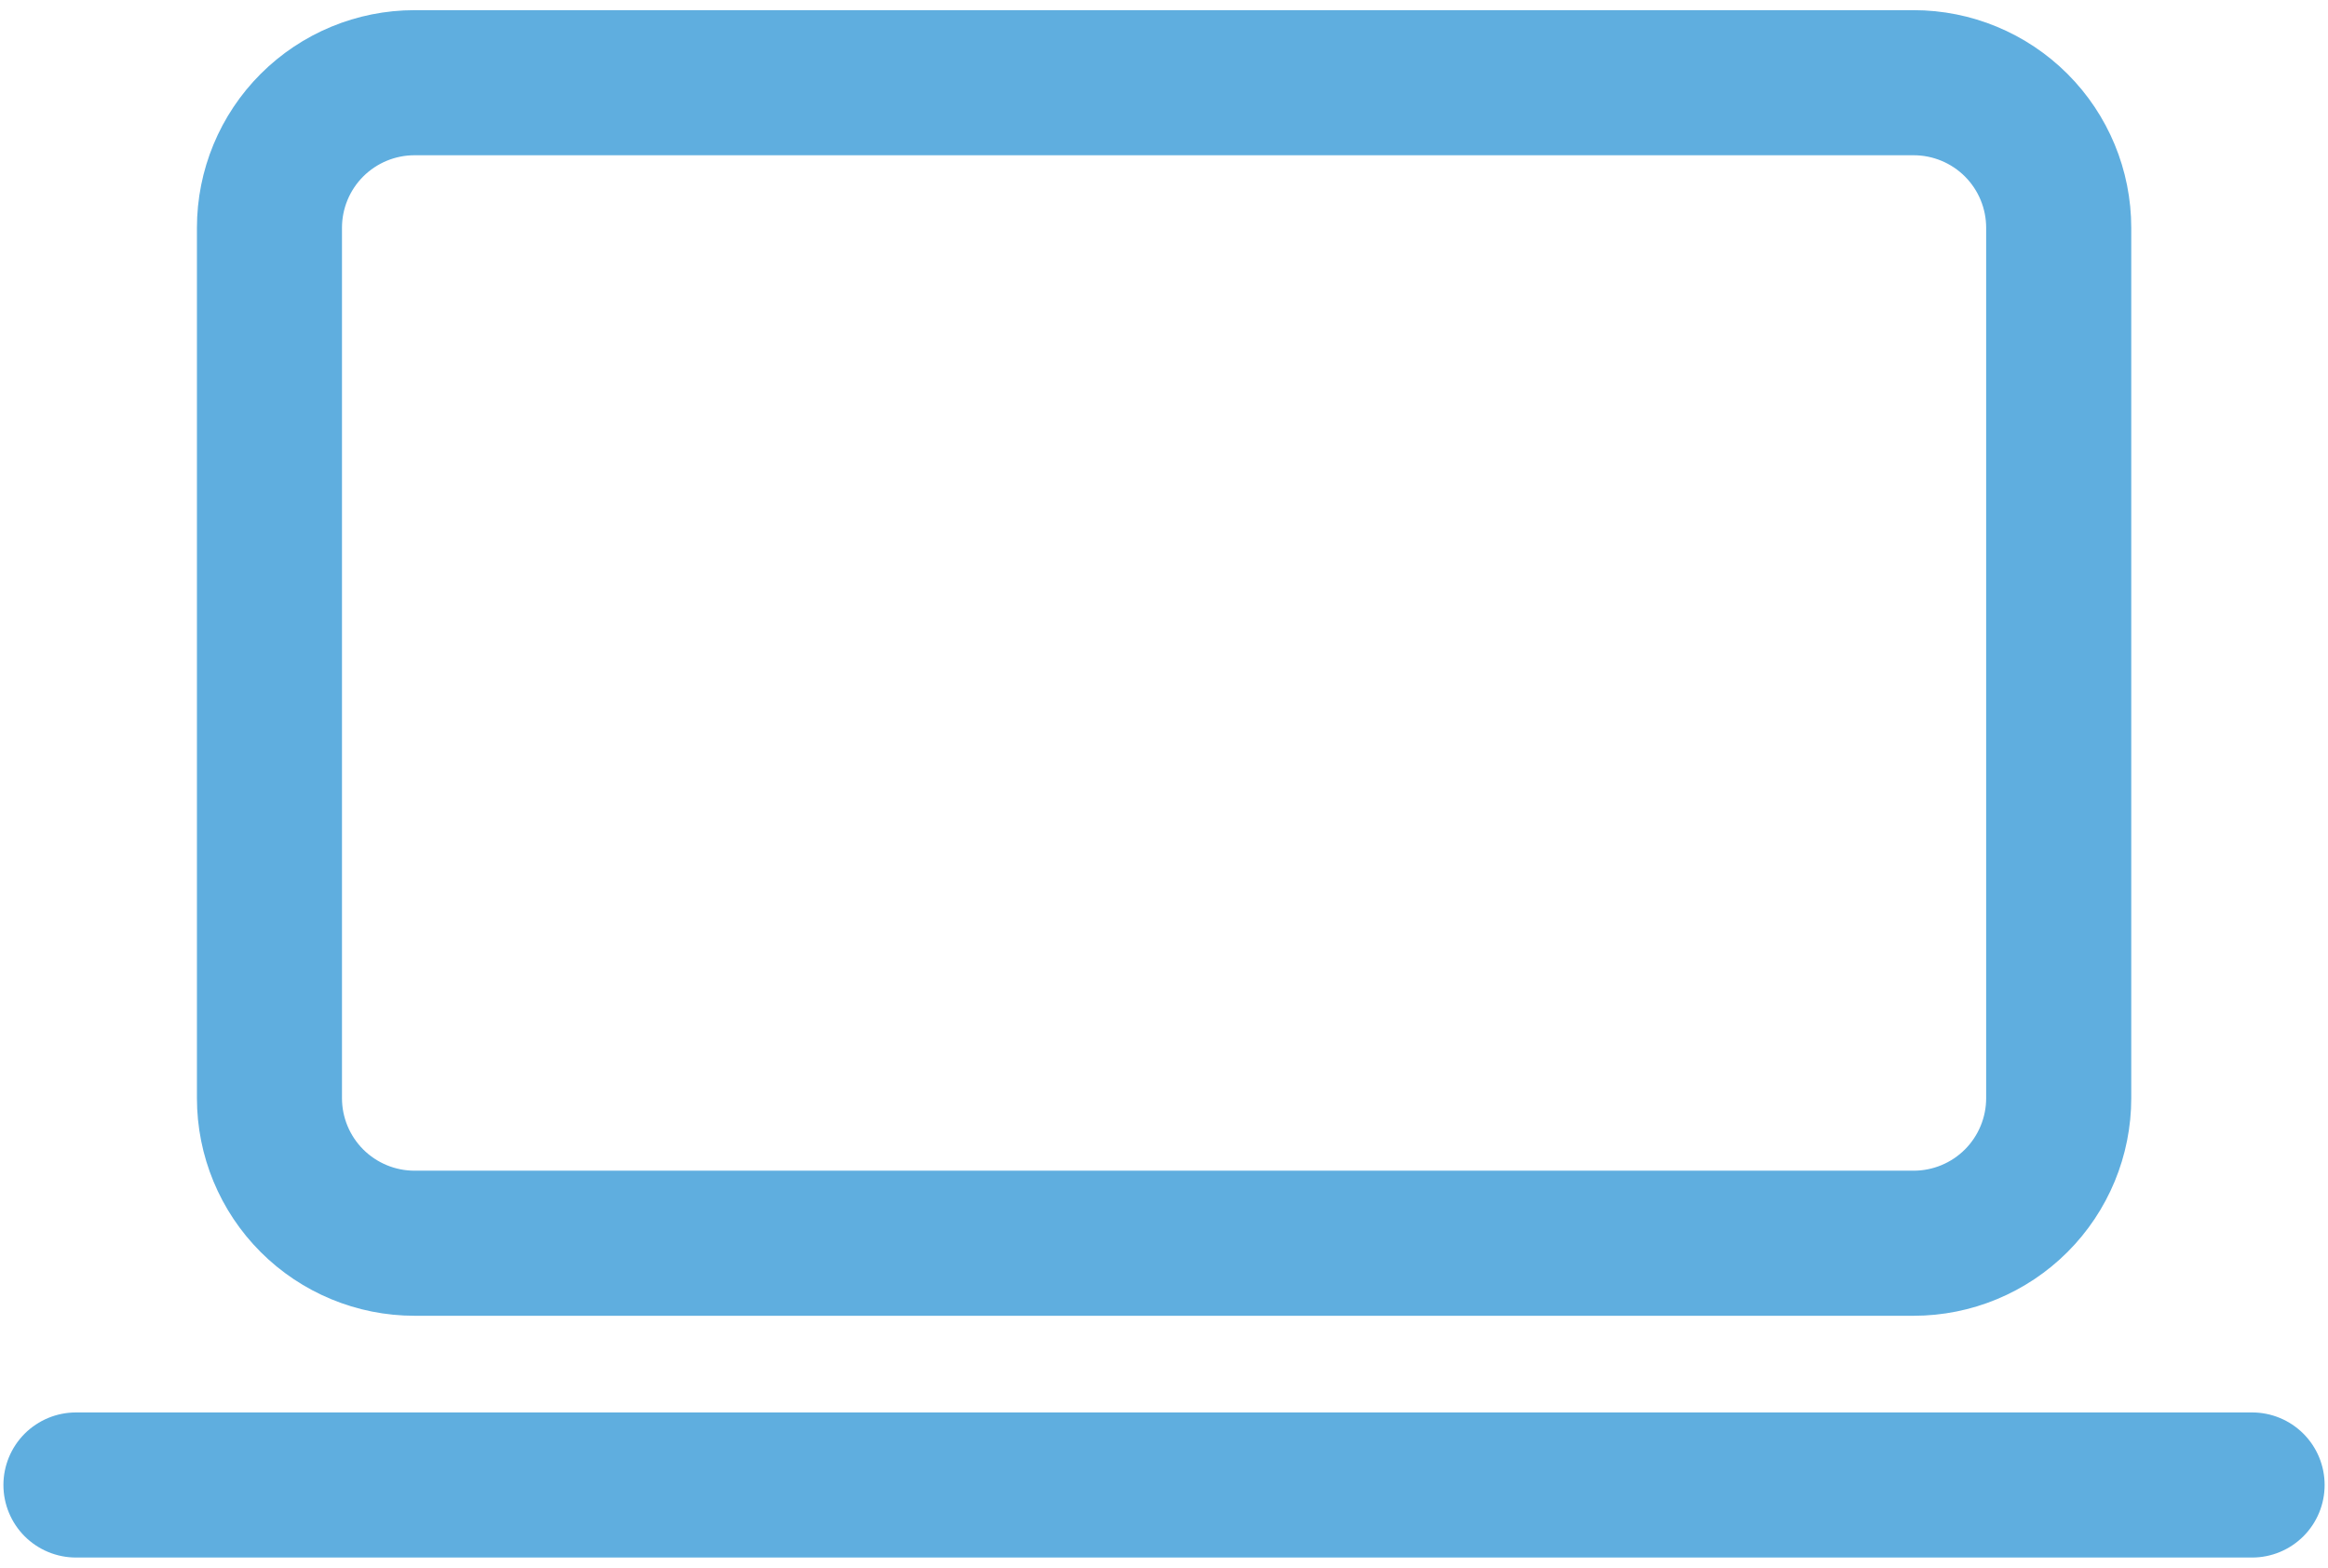
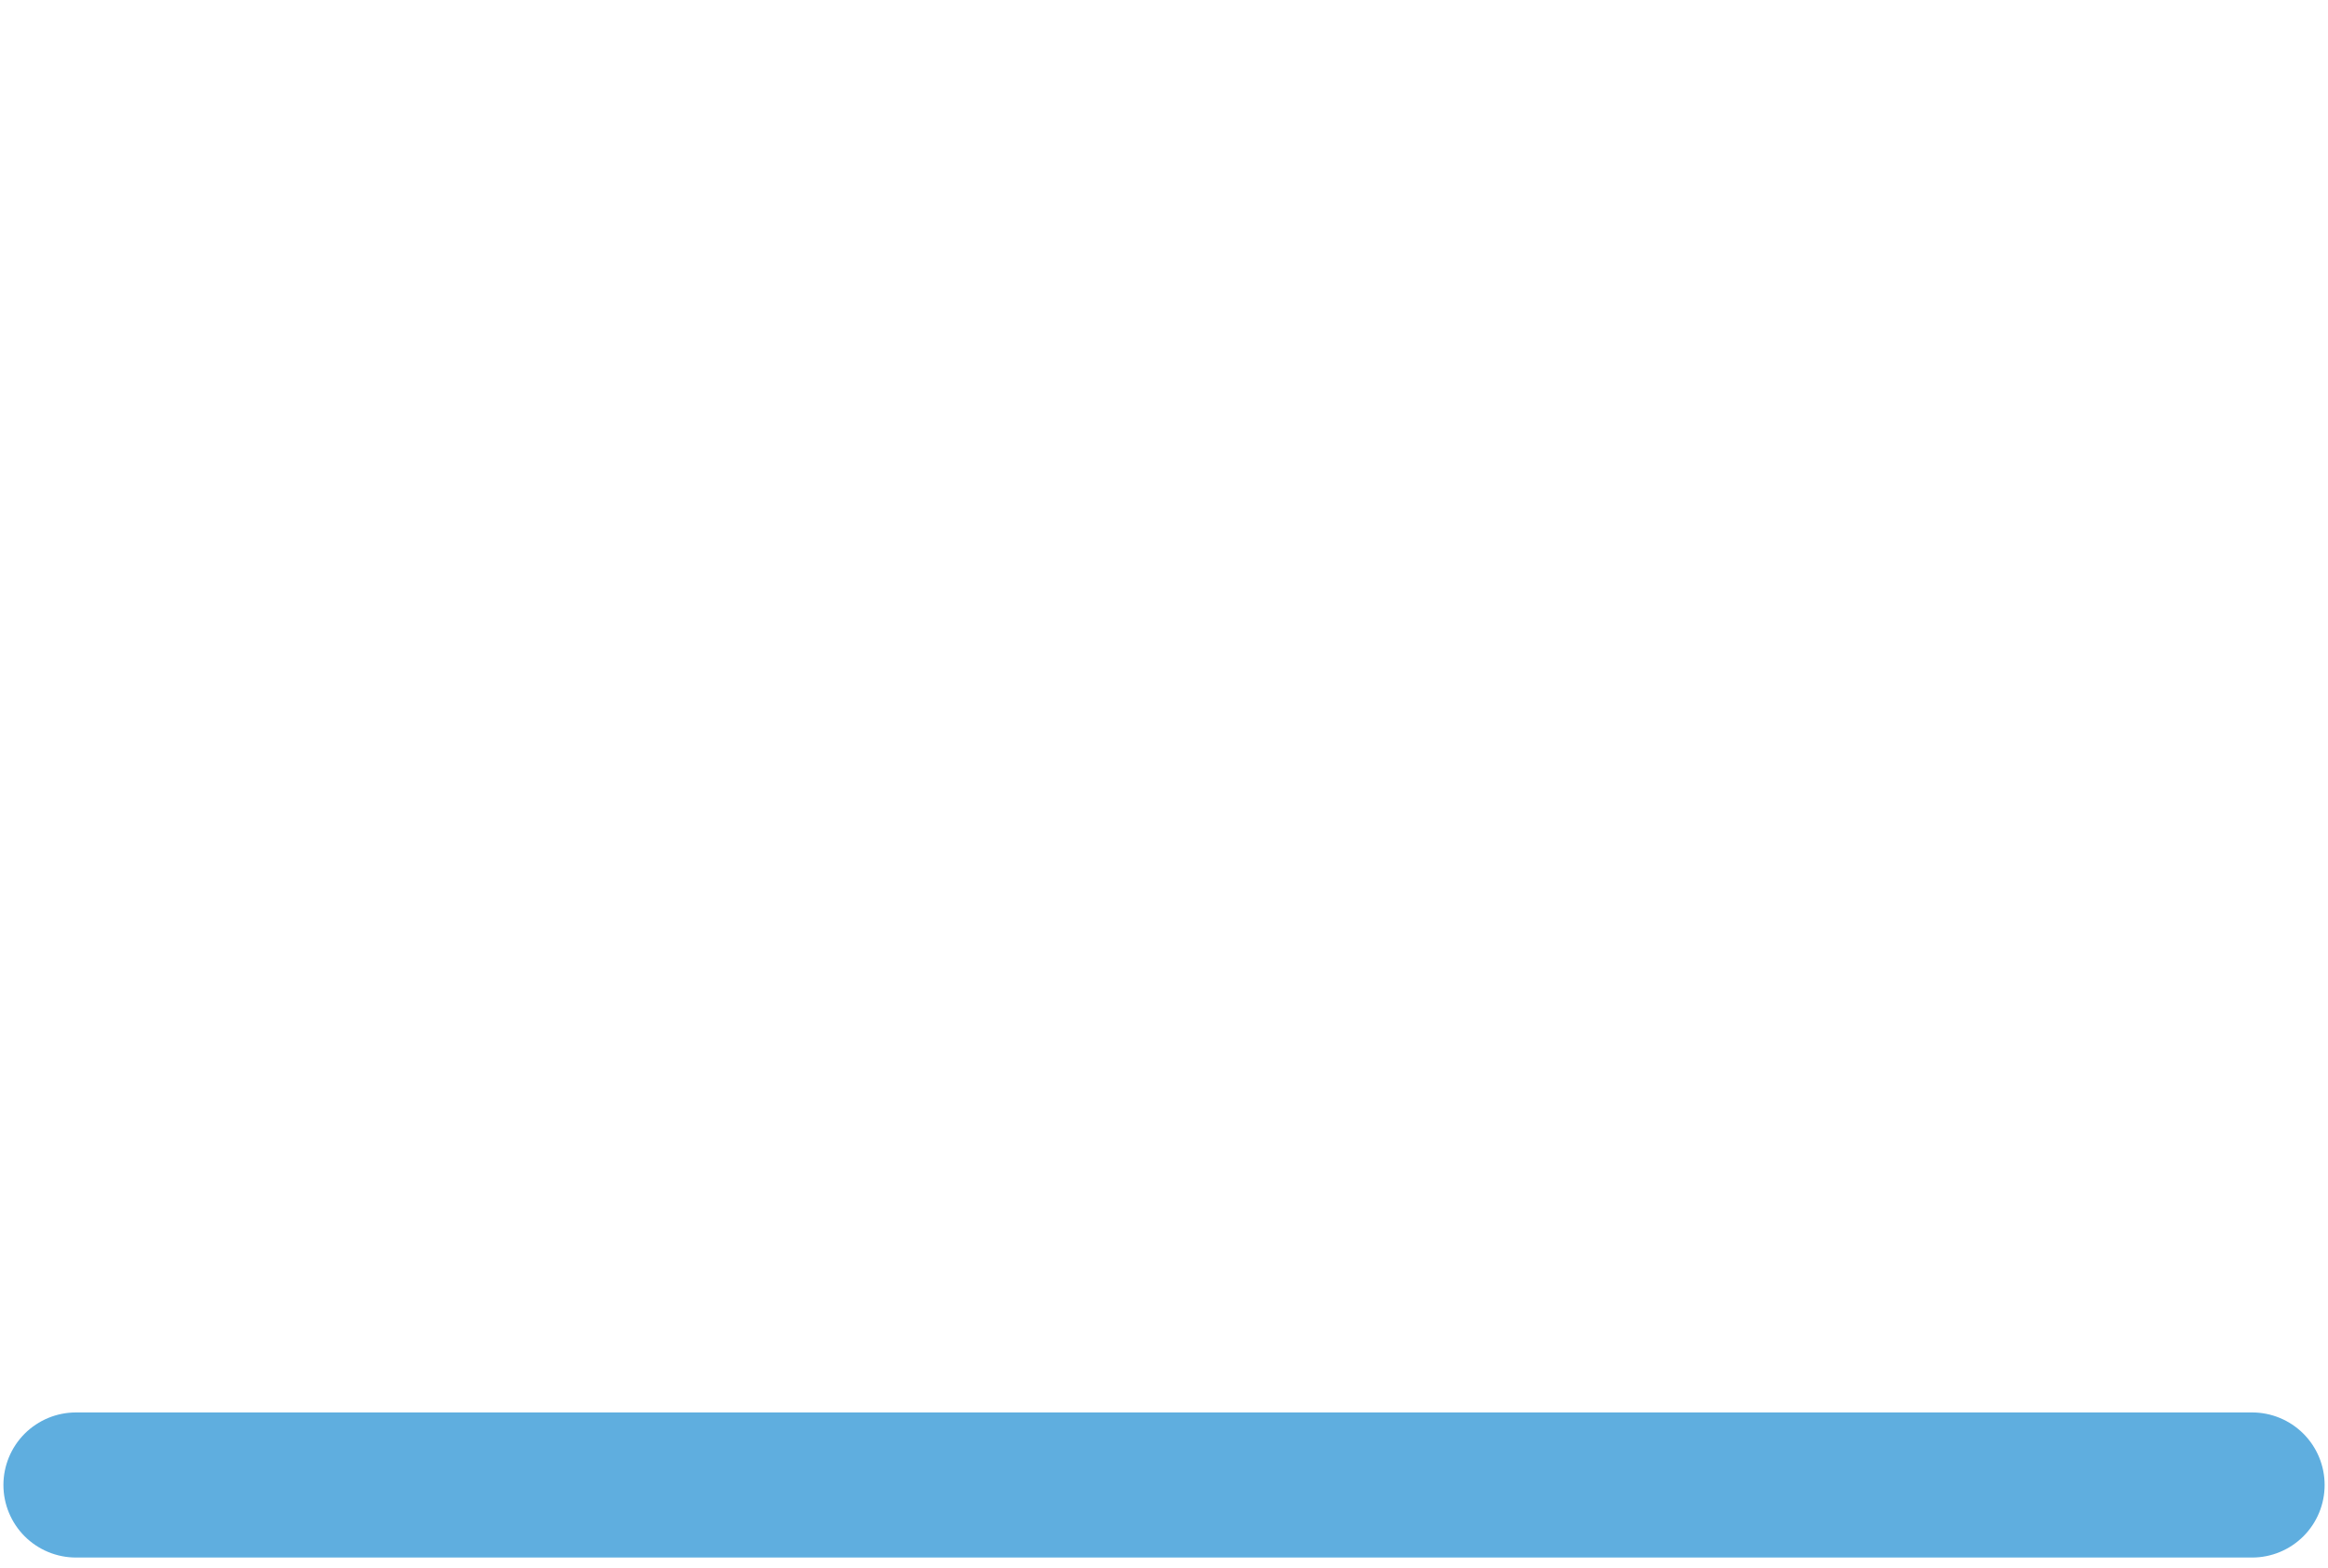
<svg xmlns="http://www.w3.org/2000/svg" width="49" height="33" viewBox="0 0 49 33" fill="none">
-   <path d="M8.725 0.214C7.51 0.214 6.345 0.697 5.486 1.556C4.627 2.415 4.145 3.58 4.145 4.795V23.116C4.145 24.331 4.627 25.496 5.486 26.355C6.345 27.214 7.51 27.697 8.725 27.697H40.279C41.493 27.697 42.658 27.214 43.517 26.355C44.376 25.496 44.859 24.331 44.859 23.116V4.795C44.859 3.58 44.376 2.415 43.517 1.556C42.658 0.697 41.493 0.214 40.279 0.214H8.725ZM7.198 4.795C7.198 4.39 7.359 4.001 7.645 3.715C7.932 3.429 8.32 3.268 8.725 3.268H40.279C40.683 3.268 41.072 3.429 41.358 3.715C41.644 4.001 41.805 4.39 41.805 4.795V23.116C41.805 23.521 41.644 23.909 41.358 24.196C41.072 24.482 40.683 24.643 40.279 24.643H8.725C8.32 24.643 7.932 24.482 7.645 24.196C7.359 23.909 7.198 23.521 7.198 23.116V4.795Z" fill="#5FAEDF" />
  <path d="M1.599 29.732C1.194 29.732 0.806 29.893 0.519 30.179C0.233 30.466 0.072 30.854 0.072 31.259C0.072 31.664 0.233 32.052 0.519 32.339C0.806 32.625 1.194 32.786 1.599 32.786H47.403C47.808 32.786 48.196 32.625 48.482 32.339C48.769 32.052 48.929 31.664 48.929 31.259C48.929 30.854 48.769 30.466 48.482 30.179C48.196 29.893 47.808 29.732 47.403 29.732H1.599Z" fill="#5FAEDF" />
</svg>